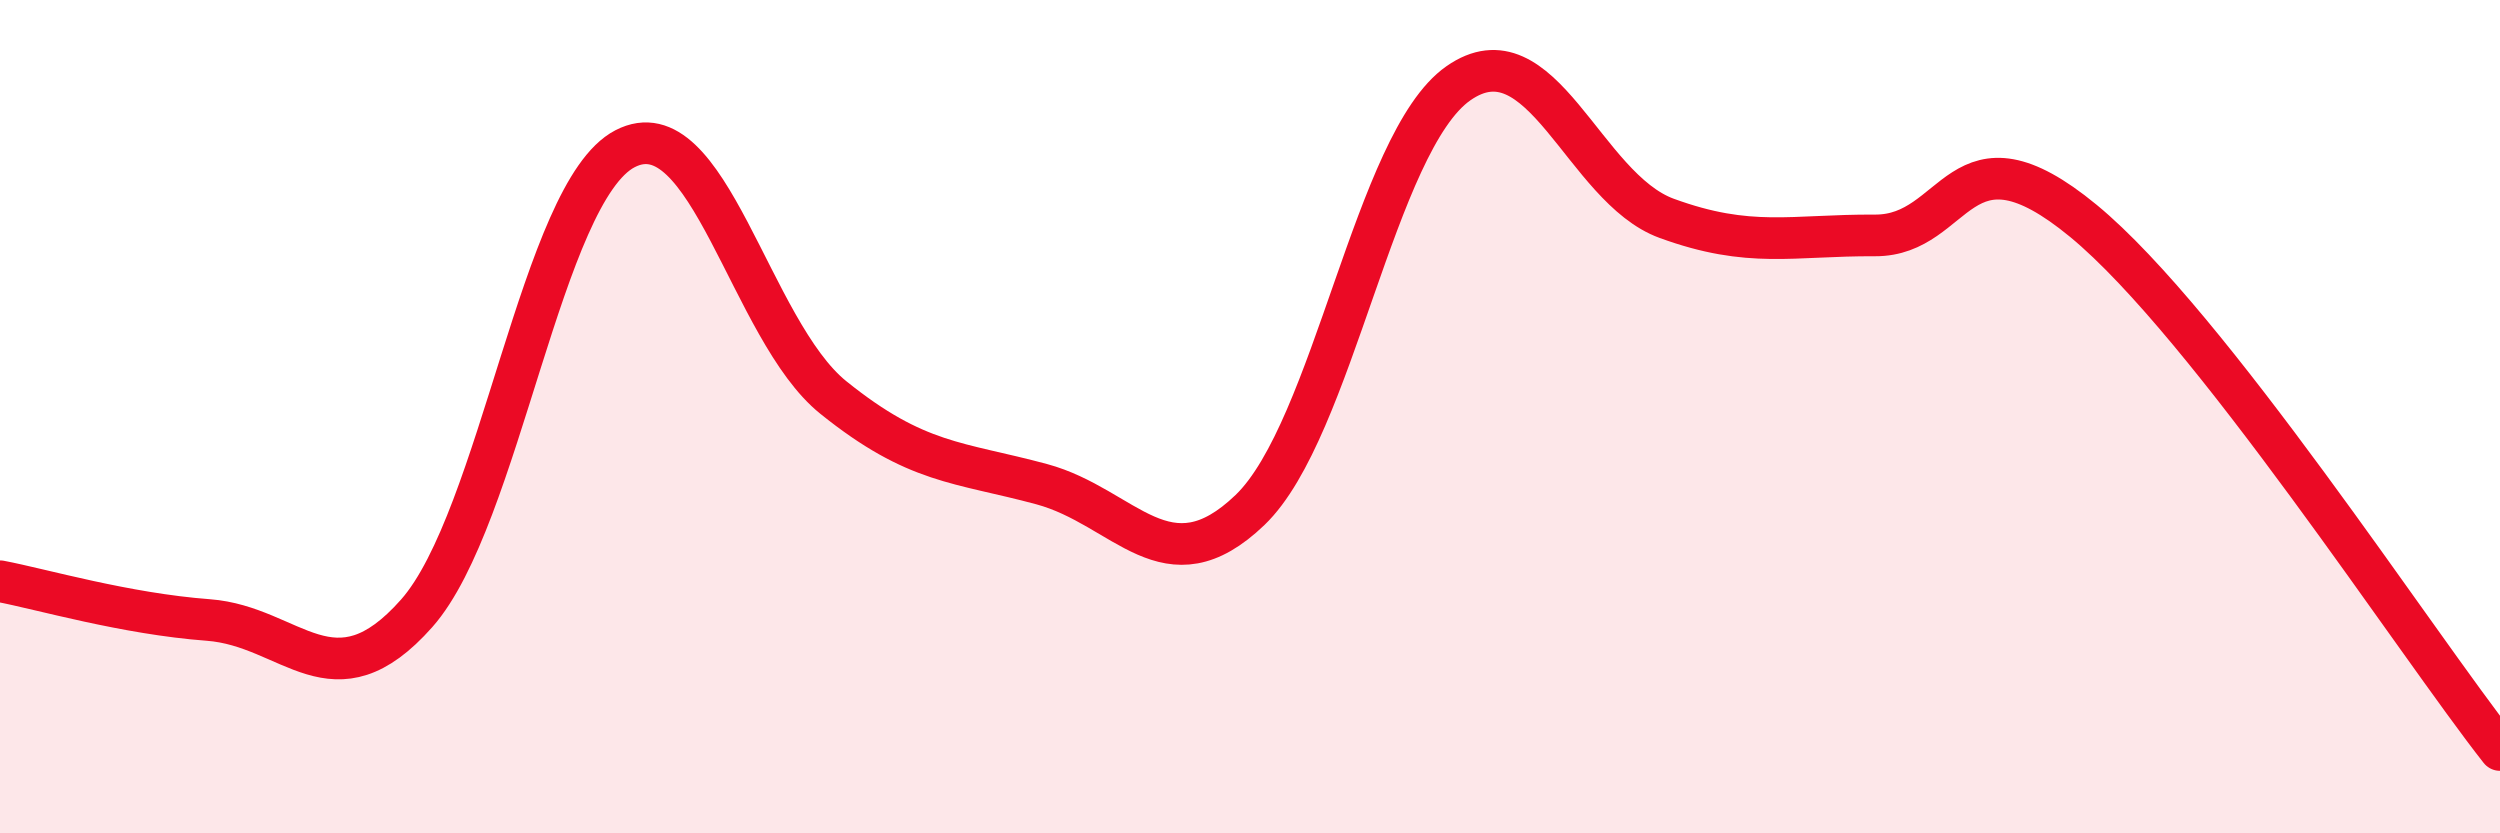
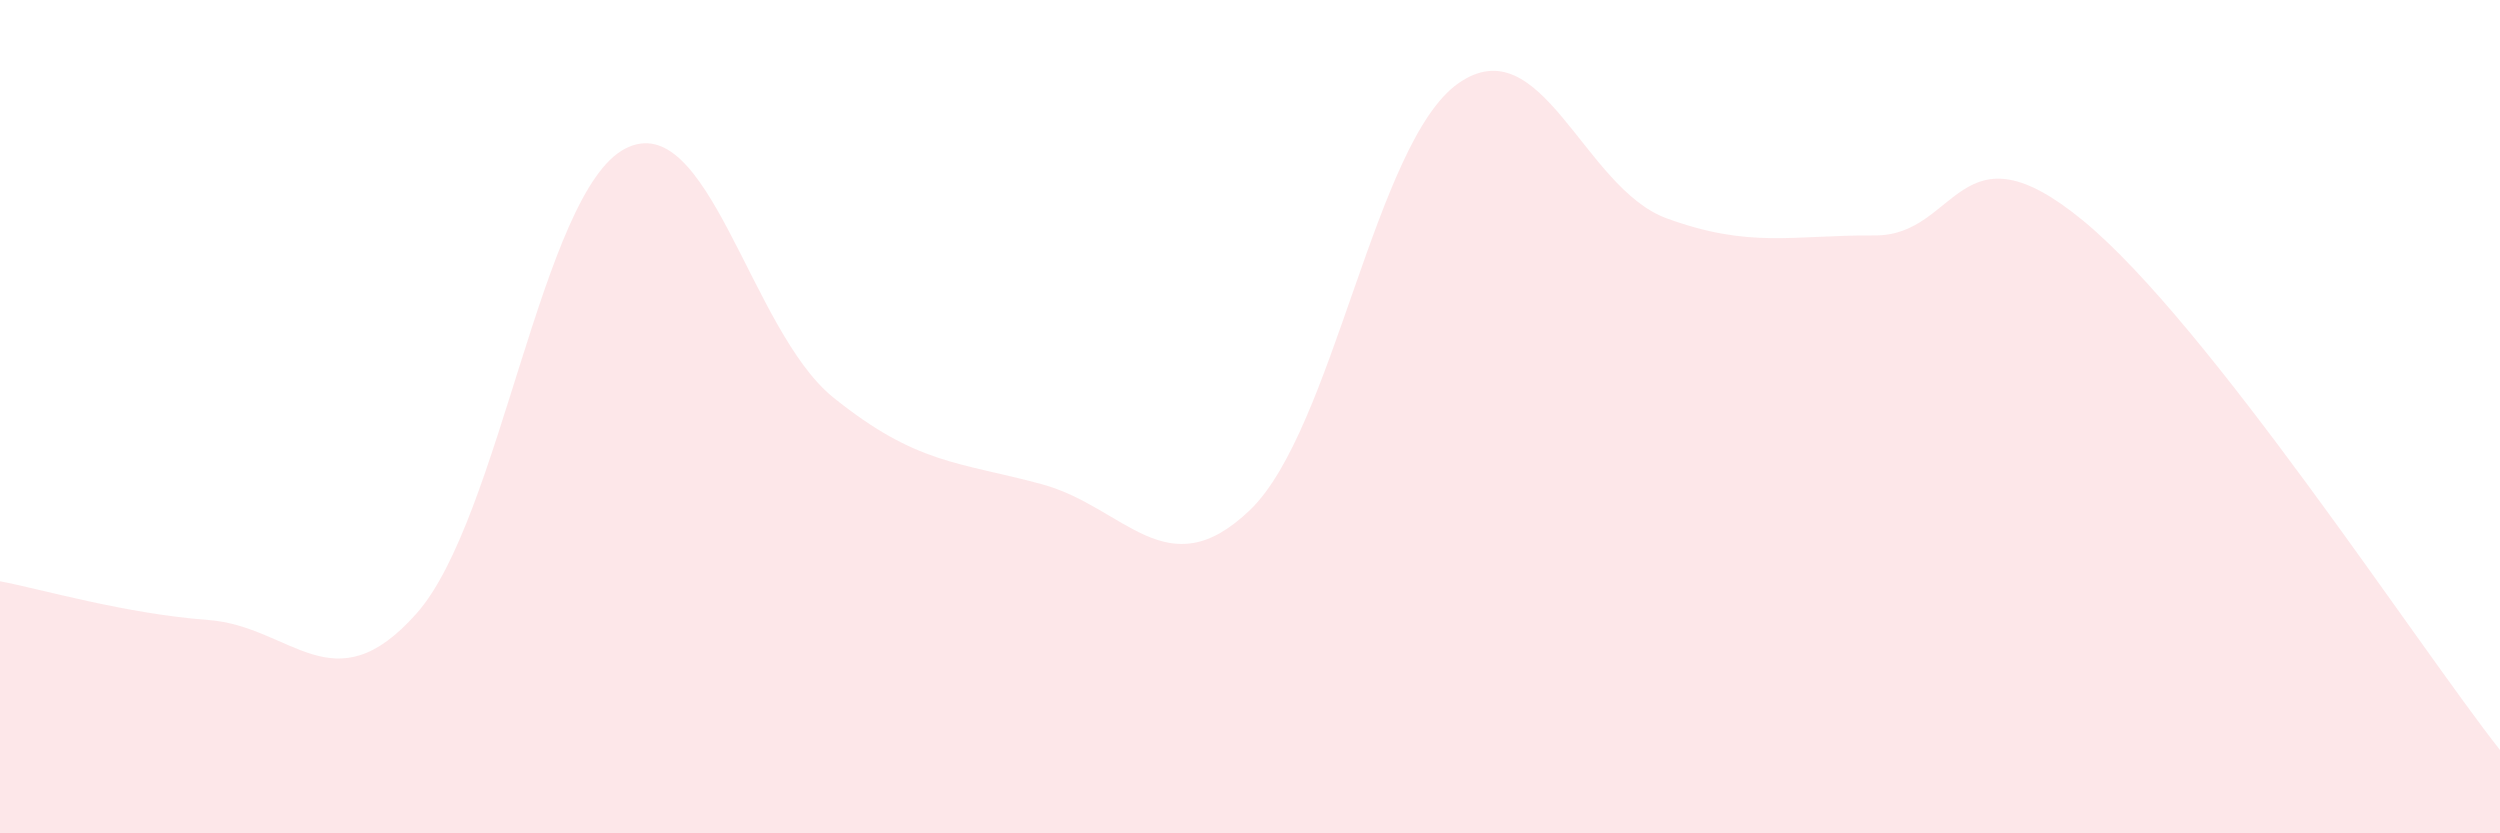
<svg xmlns="http://www.w3.org/2000/svg" width="60" height="20" viewBox="0 0 60 20">
  <path d="M 0,13.95 C 1,14.14 3,14.73 5,14.88 C 7,15.03 8,16.98 10,14.72 C 12,12.46 13,4.61 15,3.57 C 17,2.53 18,7.93 20,9.54 C 22,11.15 23,11.08 25,11.62 C 27,12.16 28,14.16 30,12.24 C 32,10.32 33,3.4 35,2 C 37,0.6 38,4.51 40,5.24 C 42,5.97 43,5.64 45,5.65 C 47,5.66 47,2.83 50,5.3 C 53,7.77 58,15.46 60,18L60 20L0 20Z" fill="#EB0A25" opacity="0.1" stroke-linecap="round" stroke-linejoin="round" />
-   <path d="M 0,13.95 C 1,14.14 3,14.73 5,14.88 C 7,15.03 8,16.98 10,14.72 C 12,12.46 13,4.61 15,3.57 C 17,2.53 18,7.93 20,9.54 C 22,11.15 23,11.08 25,11.62 C 27,12.16 28,14.16 30,12.24 C 32,10.32 33,3.4 35,2 C 37,0.6 38,4.51 40,5.24 C 42,5.97 43,5.64 45,5.65 C 47,5.66 47,2.83 50,5.3 C 53,7.77 58,15.46 60,18" stroke="#EB0A25" stroke-width="1" fill="none" stroke-linecap="round" stroke-linejoin="round" />
</svg>